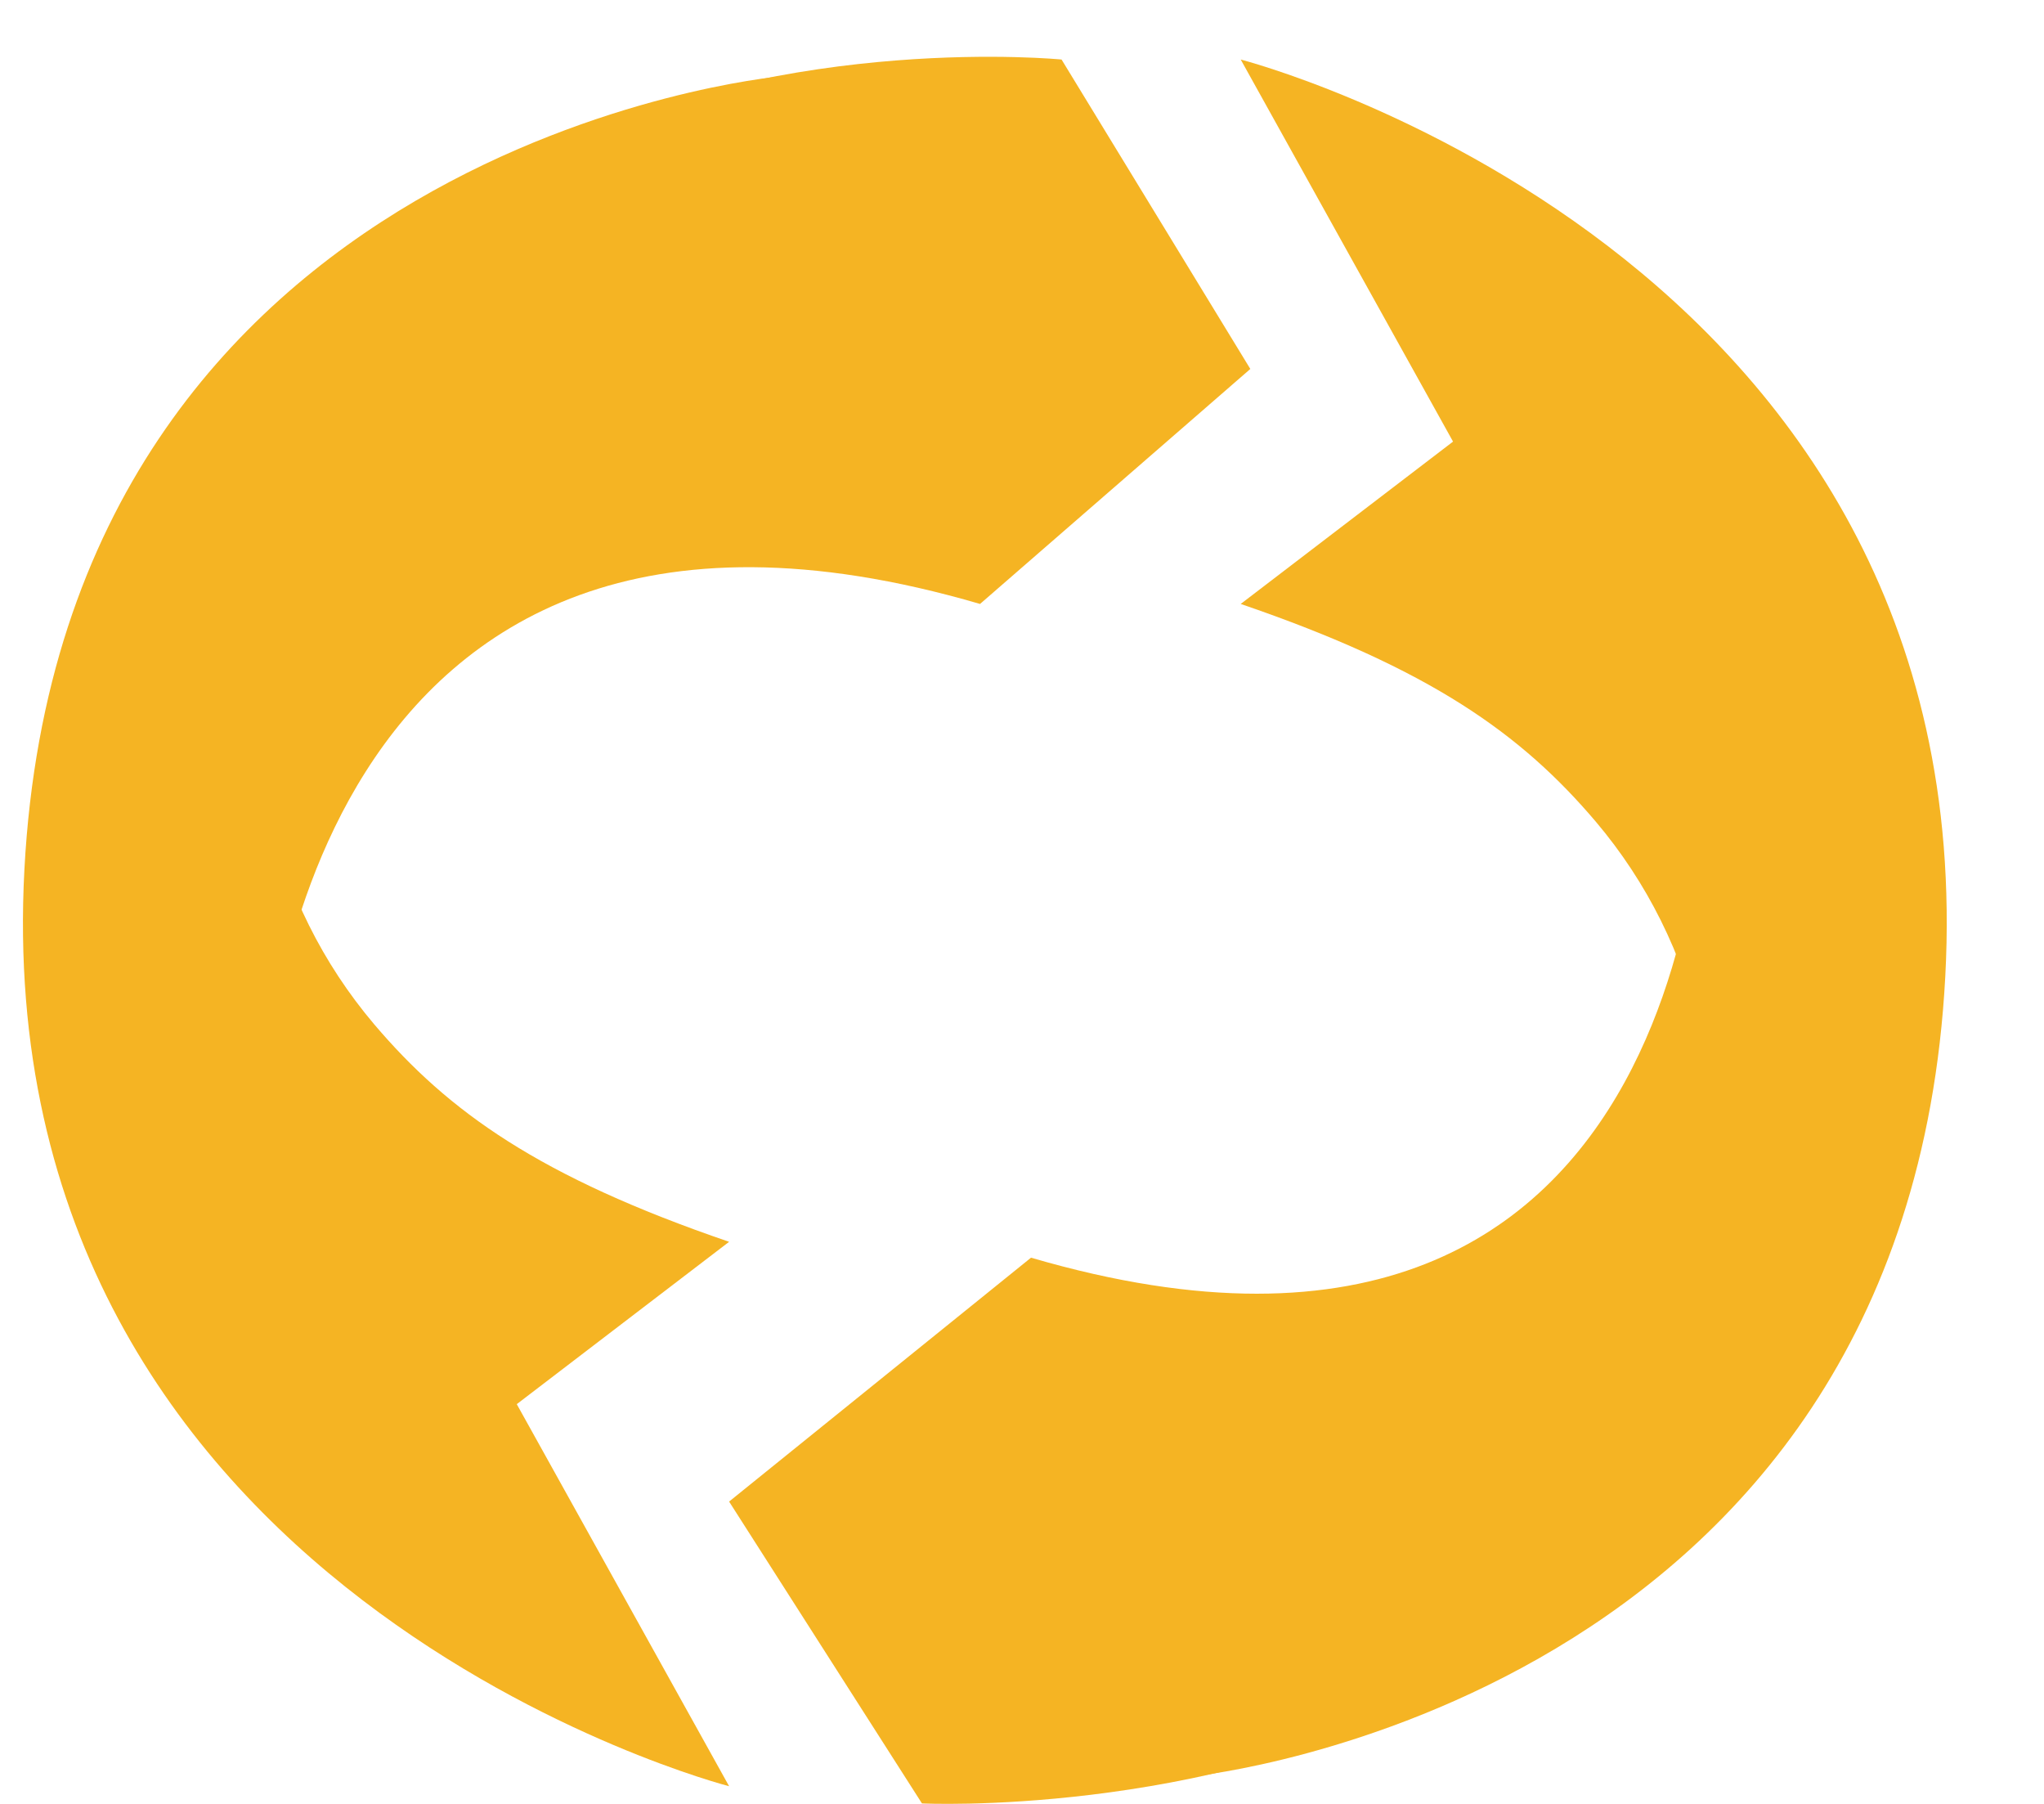
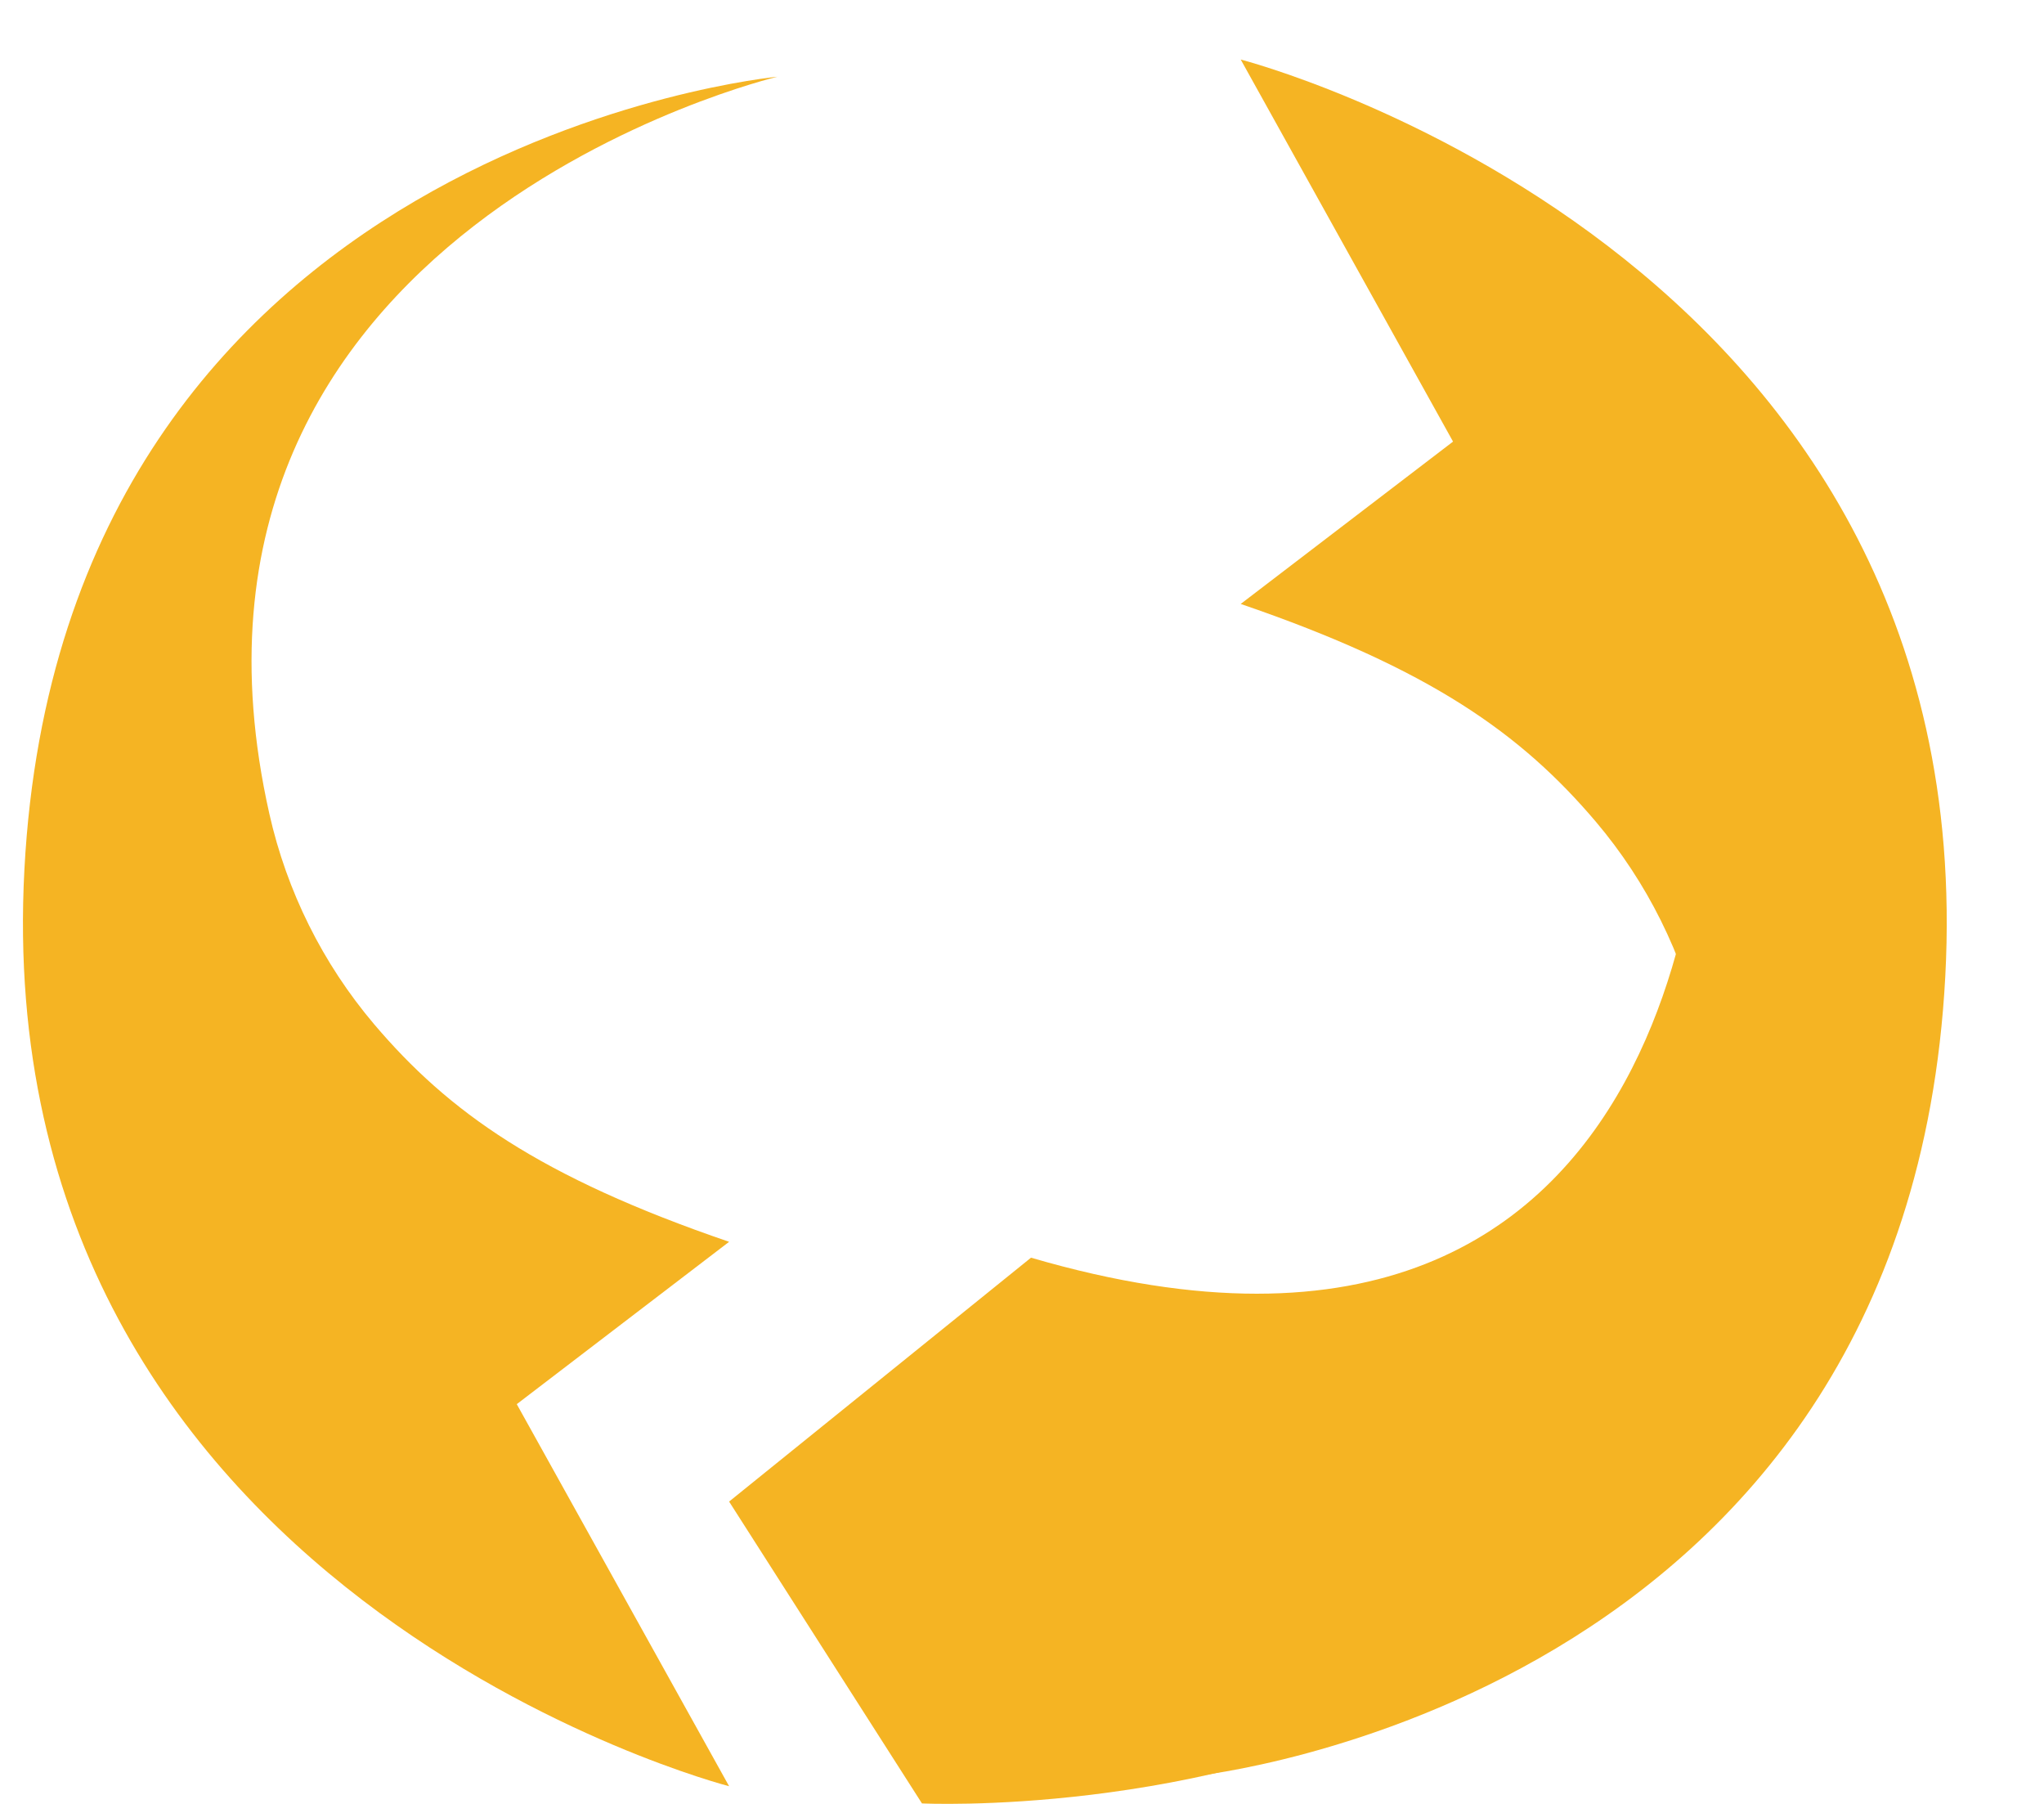
<svg xmlns="http://www.w3.org/2000/svg" width="17" height="15" viewBox="0 0 17 15" fill="none">
  <path d="M14.173 6.292C14.173 6.292 14.275 12.125 8.575 10.458L6.064 12.486L7.668 14.996C7.668 14.996 16.958 15.45 14.173 6.292Z" fill="#F5B423" />
  <path d="M10.319 5.022L12.085 3.672L10.319 0.495C10.319 0.495 16.5 2.083 16.179 8.119C15.858 14.155 9.943 14.768 9.943 14.768C9.943 14.768 15.235 13.448 14.143 8.583C13.998 7.937 13.699 7.336 13.272 6.832C12.653 6.103 11.897 5.562 10.319 5.022Z" fill="#F5B423" />
-   <path d="M2.21 9.057C2.21 9.057 2.451 3.354 8.151 5.022L10.399 3.068L8.829 0.495C8.829 0.495 -0.23 -0.401 2.21 9.057Z" fill="#F5B423" />
  <path d="M6.064 10.326L4.298 11.676L6.064 14.853C6.064 14.853 -0.118 13.265 0.203 7.229C0.525 1.194 6.466 0.638 6.466 0.638C6.466 0.638 1.147 1.9 2.24 6.766C2.385 7.411 2.684 8.012 3.111 8.516C3.73 9.245 4.486 9.786 6.064 10.326Z" fill="#F5B423" />
</svg>